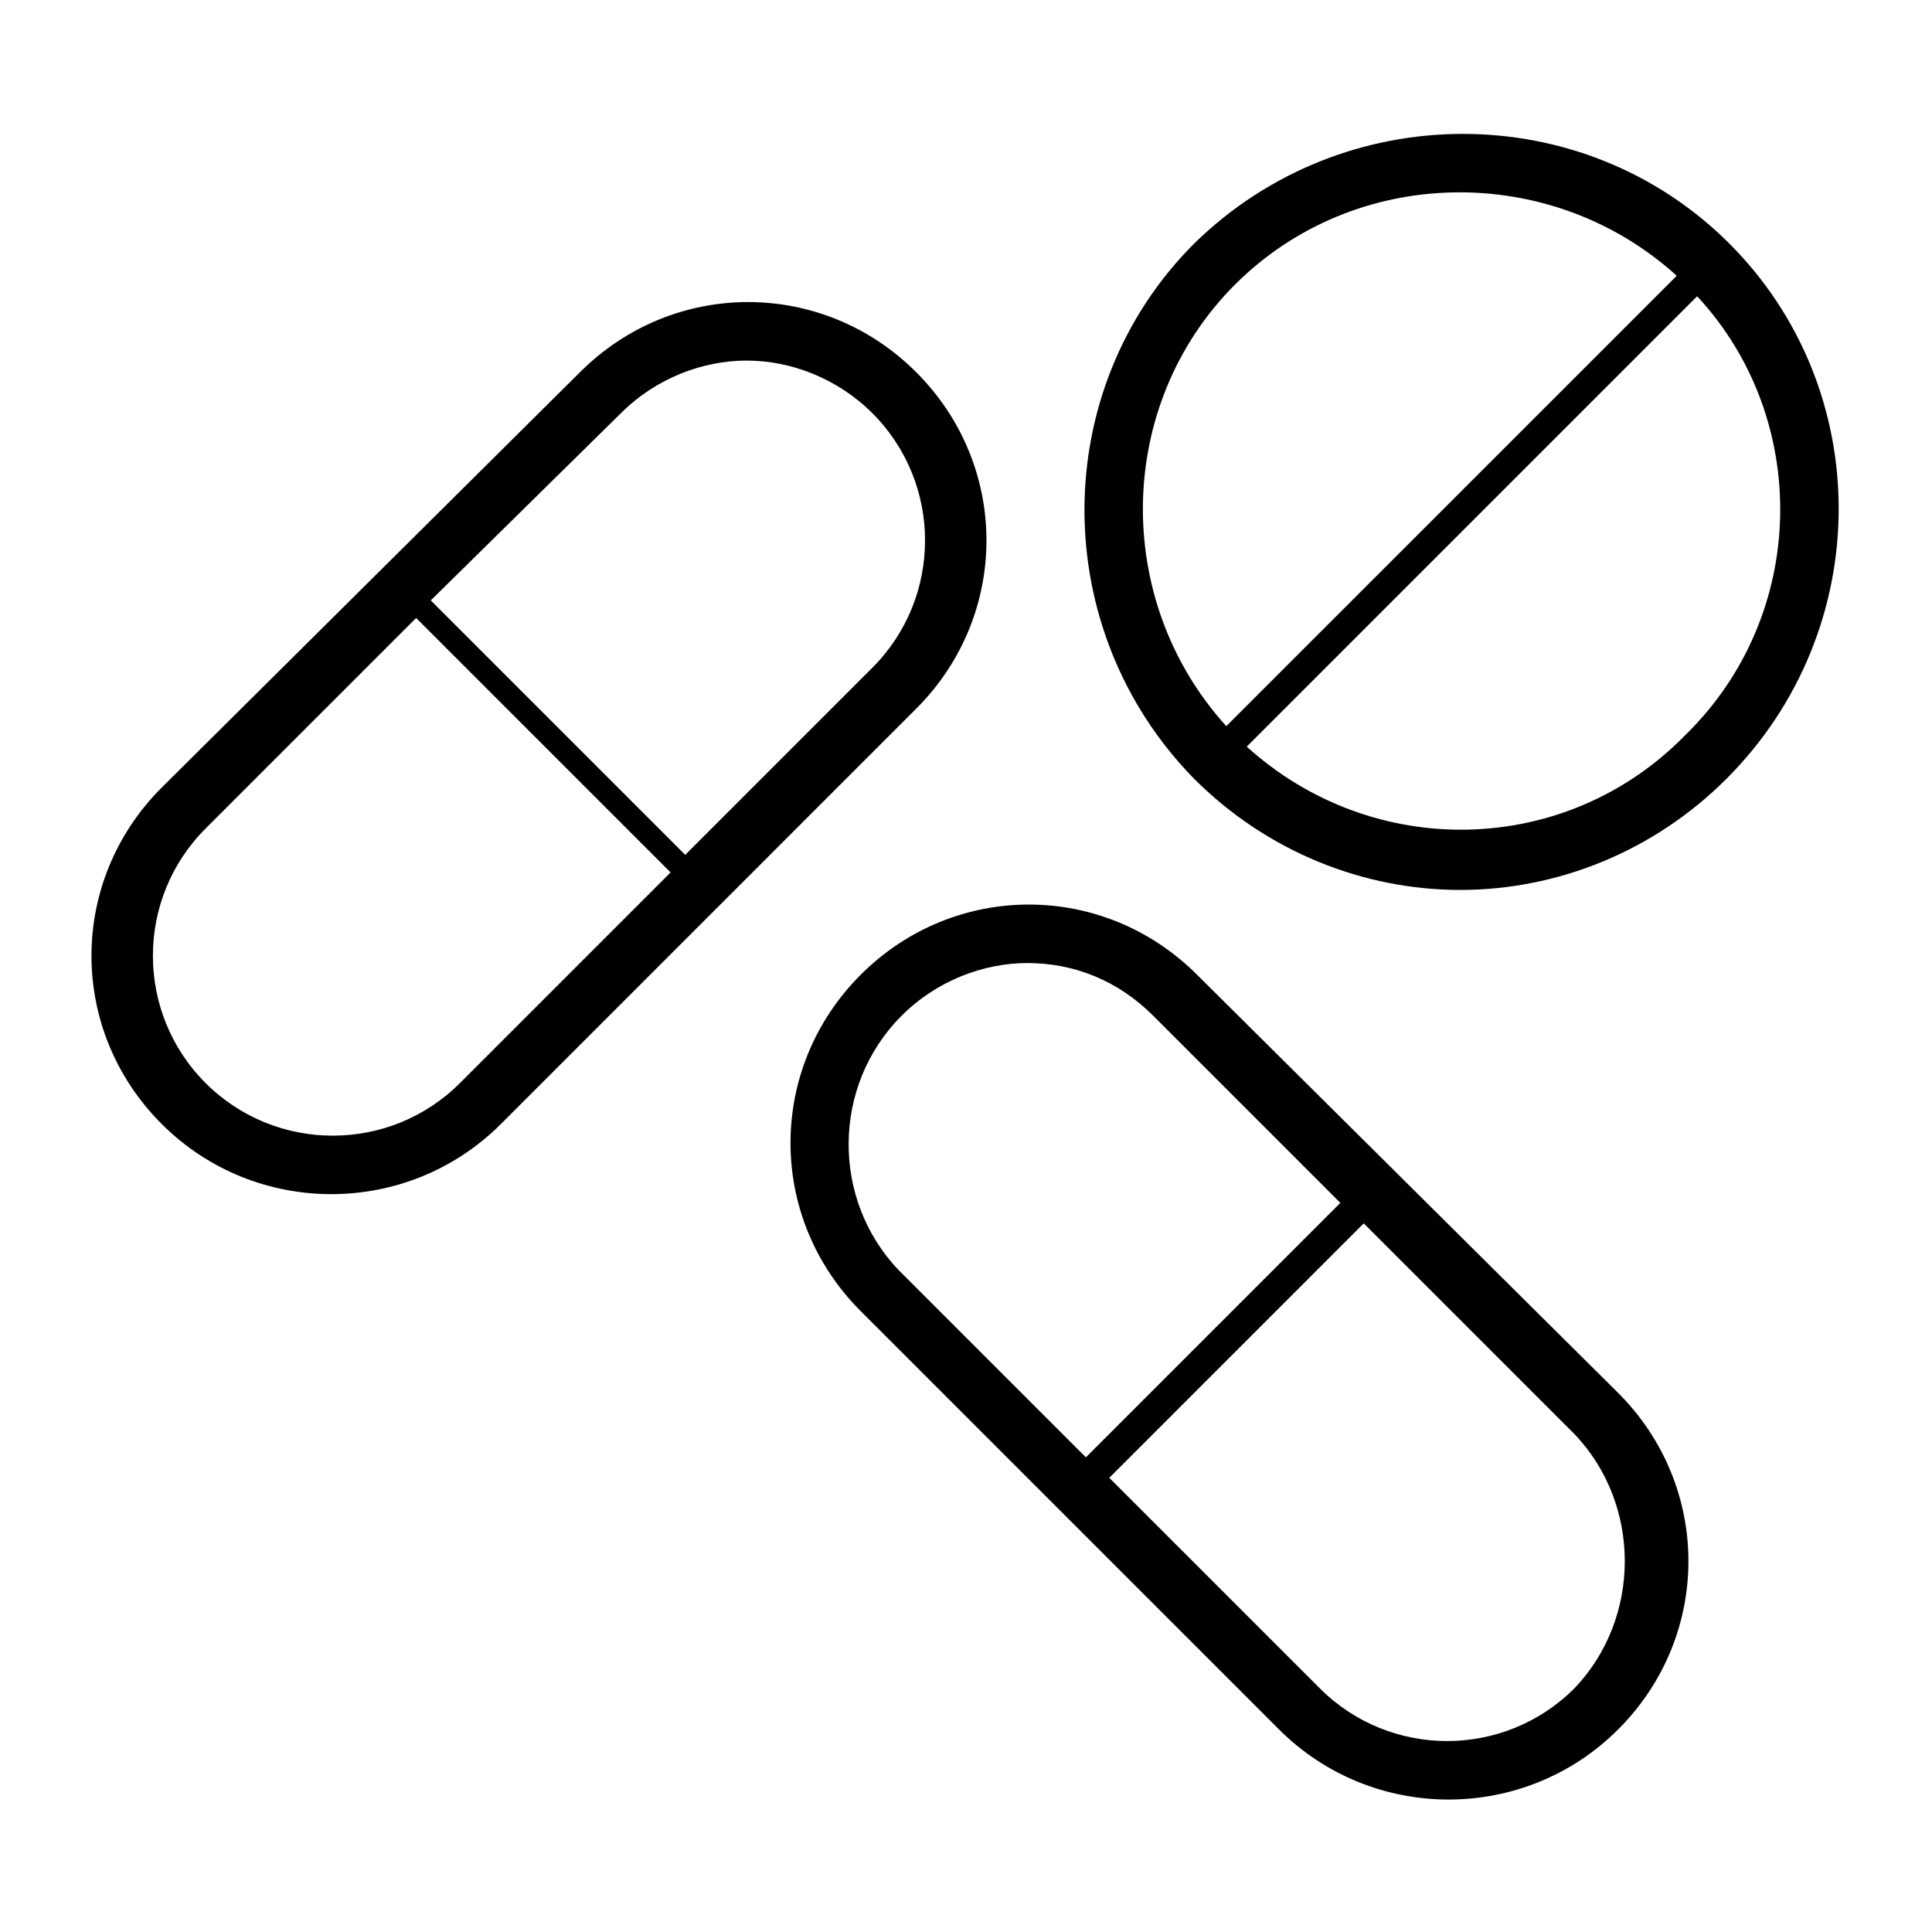
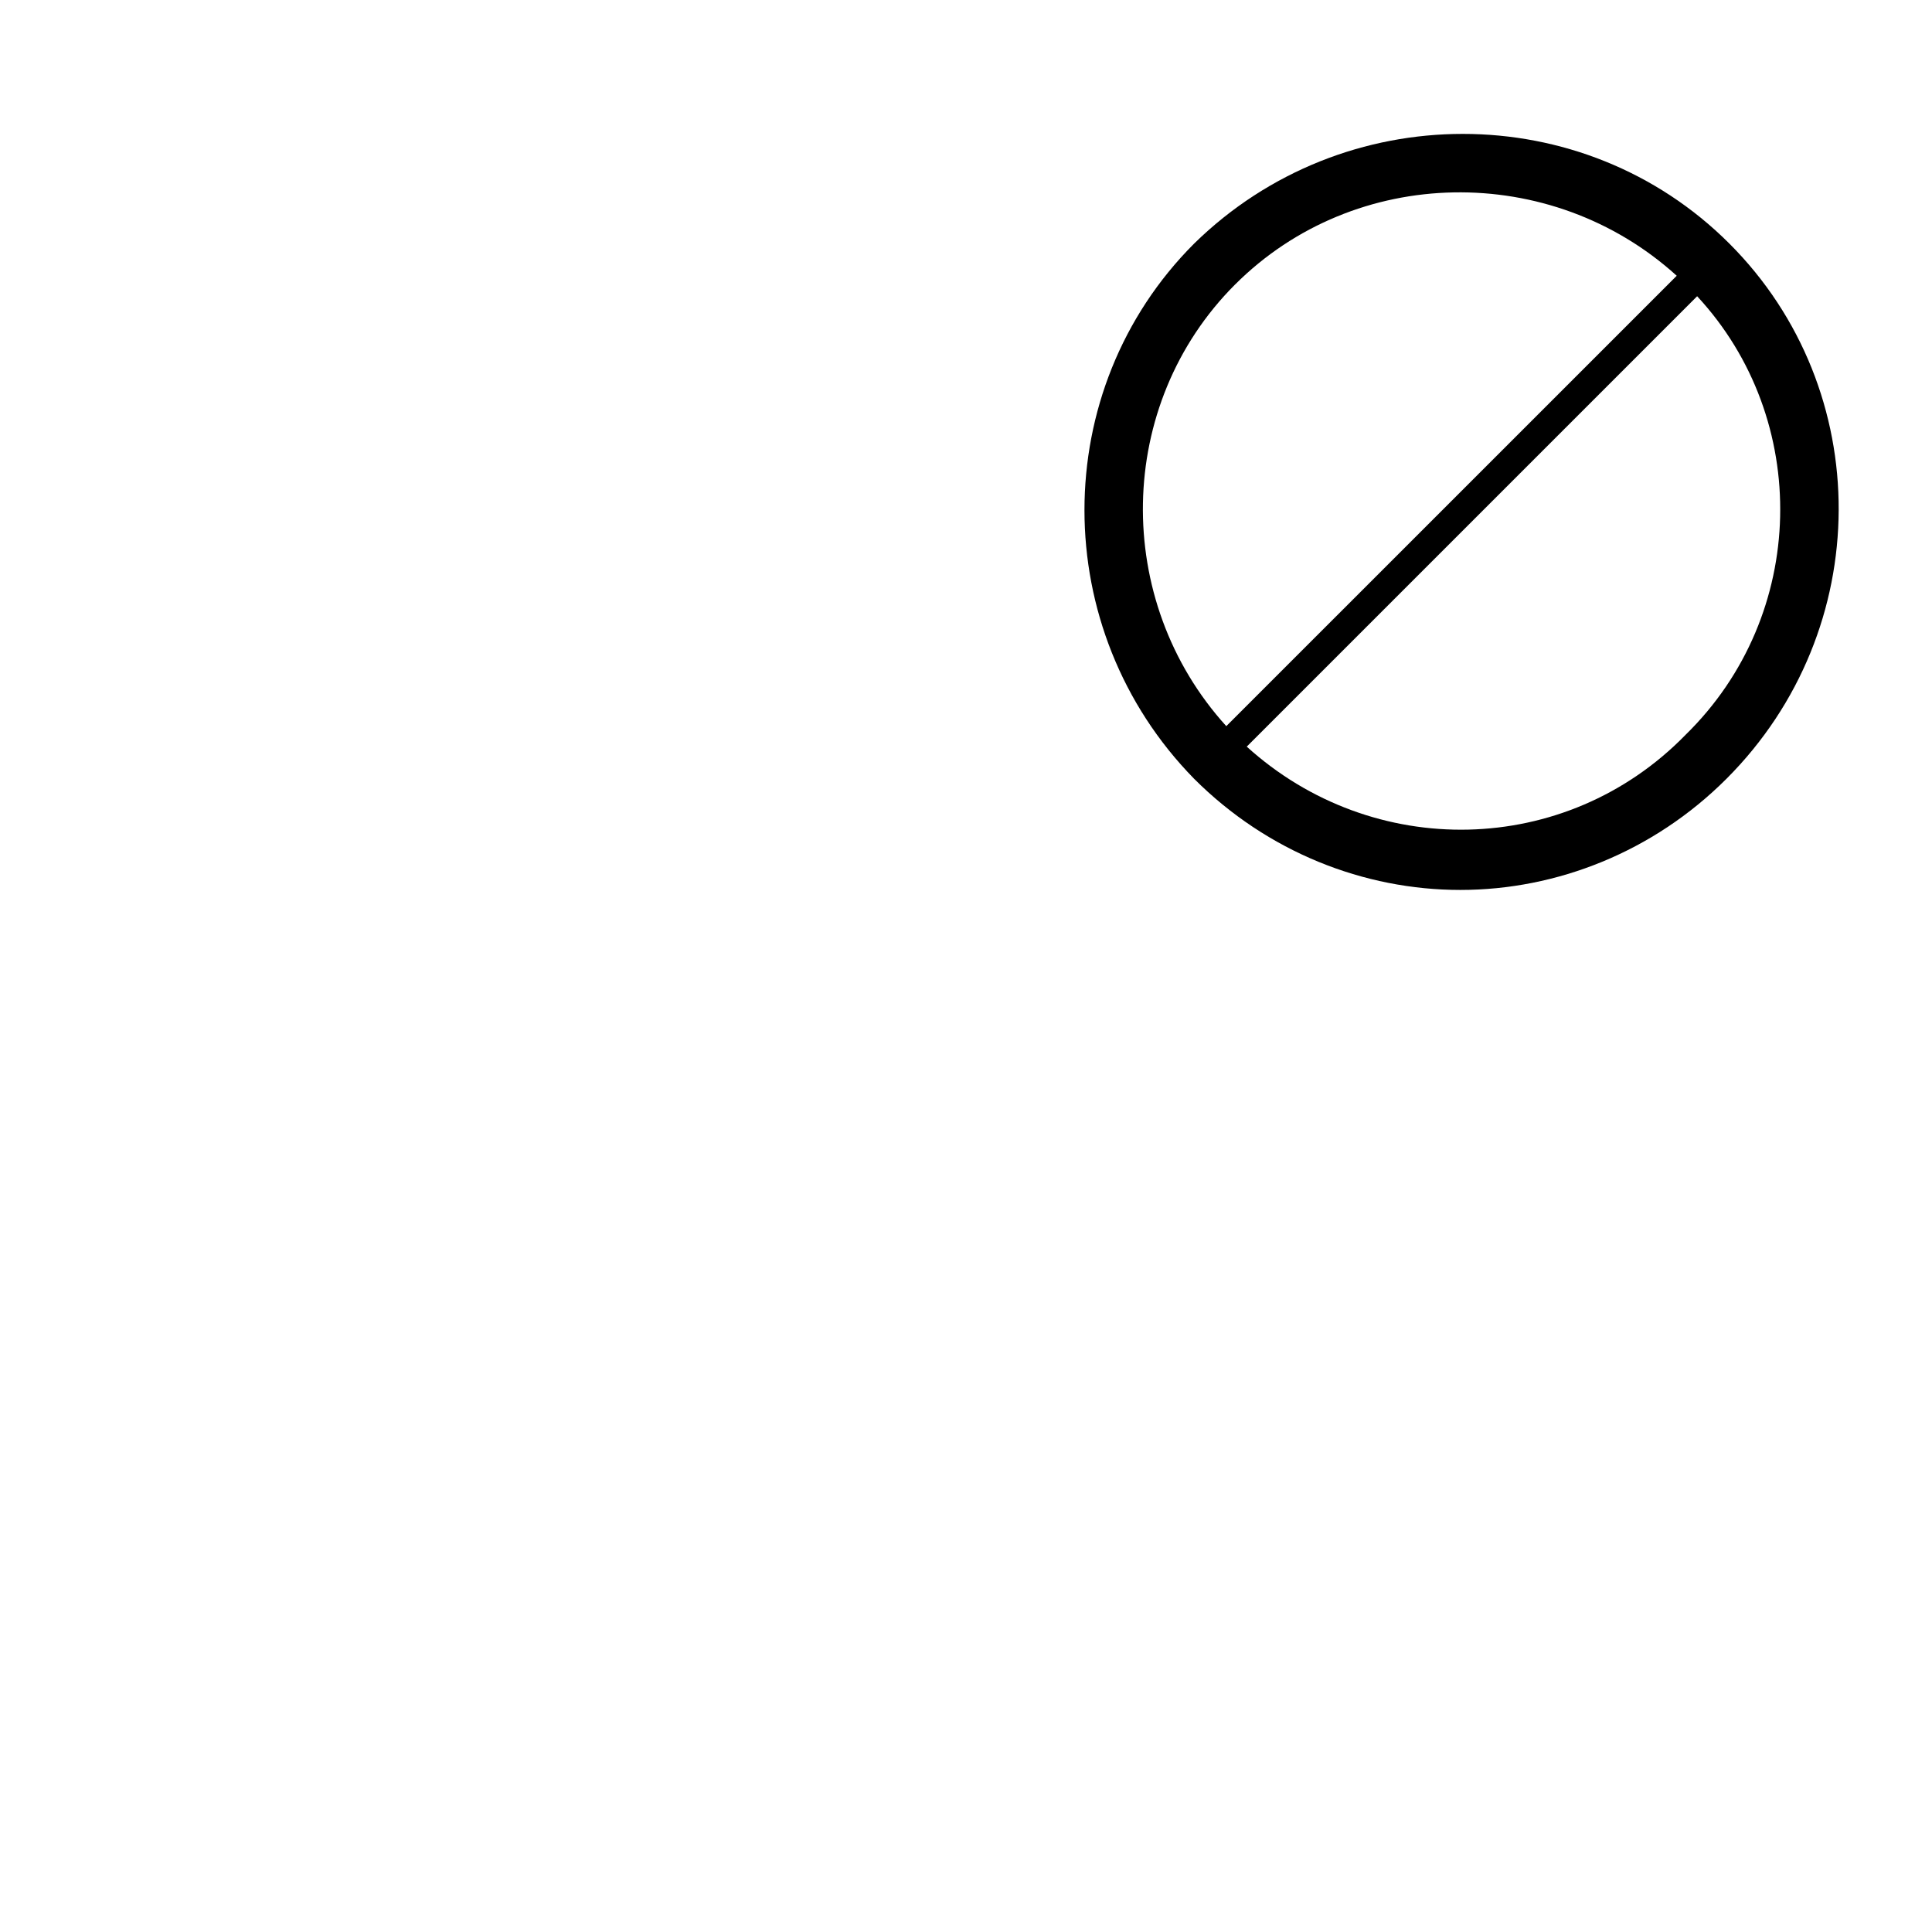
<svg xmlns="http://www.w3.org/2000/svg" fill="#000000" width="800px" height="800px" version="1.1" viewBox="144 144 512 512">
  <g>
-     <path d="m386.82 331.79c24.805-24.805 24.805-64.332 0-89.137-24.805-24.805-64.332-24.805-89.137 0l-110.84 110.07c-24.805 24.805-24.805 64.332 0 89.137 12.402 12.402 28.68 18.602 44.957 18.602 16.277 0 32.555-6.199 44.957-18.602zm-78.281-78.281c9.301-9.301 21.703-13.953 33.328-13.953s24.027 4.652 33.328 13.953c18.602 18.602 18.602 48.832 0 67.434l-49.605 49.605-67.434-67.434zm-42.633 177.5c-18.602 18.602-48.832 18.602-67.434 0-18.602-18.602-18.602-48.832 0-67.434l55.805-55.805 67.434 67.434z" />
-     <path d="m461.23 402.32c-24.805-24.805-64.332-24.805-89.137 0-24.805 24.805-24.805 64.332 0 89.137l110.84 110.84c12.402 12.402 28.68 18.602 44.957 18.602s32.555-6.199 44.957-18.602c24.805-24.805 24.805-64.332 0-89.137zm-78.285 10.852c9.301-9.301 21.703-13.953 33.328-13.953 12.402 0 24.027 4.652 33.328 13.953l49.605 49.605-67.434 67.434-49.605-49.605c-17.824-18.605-17.824-48.832 0.777-67.434zm178.27 178.27c-18.602 18.602-48.832 18.602-67.434 0l-55.809-55.805 67.434-67.434 55.805 55.805c17.828 18.605 17.828 48.832 0.004 67.434z" />
    <path d="m602.3 208.55c-38.754-38.754-102.31-38.754-141.84 0-38.754 38.754-38.754 102.31 0 141.84 19.379 19.379 44.957 29.453 70.535 29.453 25.578 0 51.156-10.078 70.535-29.453 39.523-39.527 39.523-103.09 0.77-141.84zm-130.99 10.852c31.777-31.777 83.707-32.555 117.04-2.324l-119.37 119.36c-30.227-33.328-29.453-85.262 2.328-117.04zm119.36 119.36c-31.777 32.555-82.934 33.328-116.27 3.102l119.36-119.36c30.23 32.551 29.457 84.484-3.098 116.26z" />
  </g>
</svg>